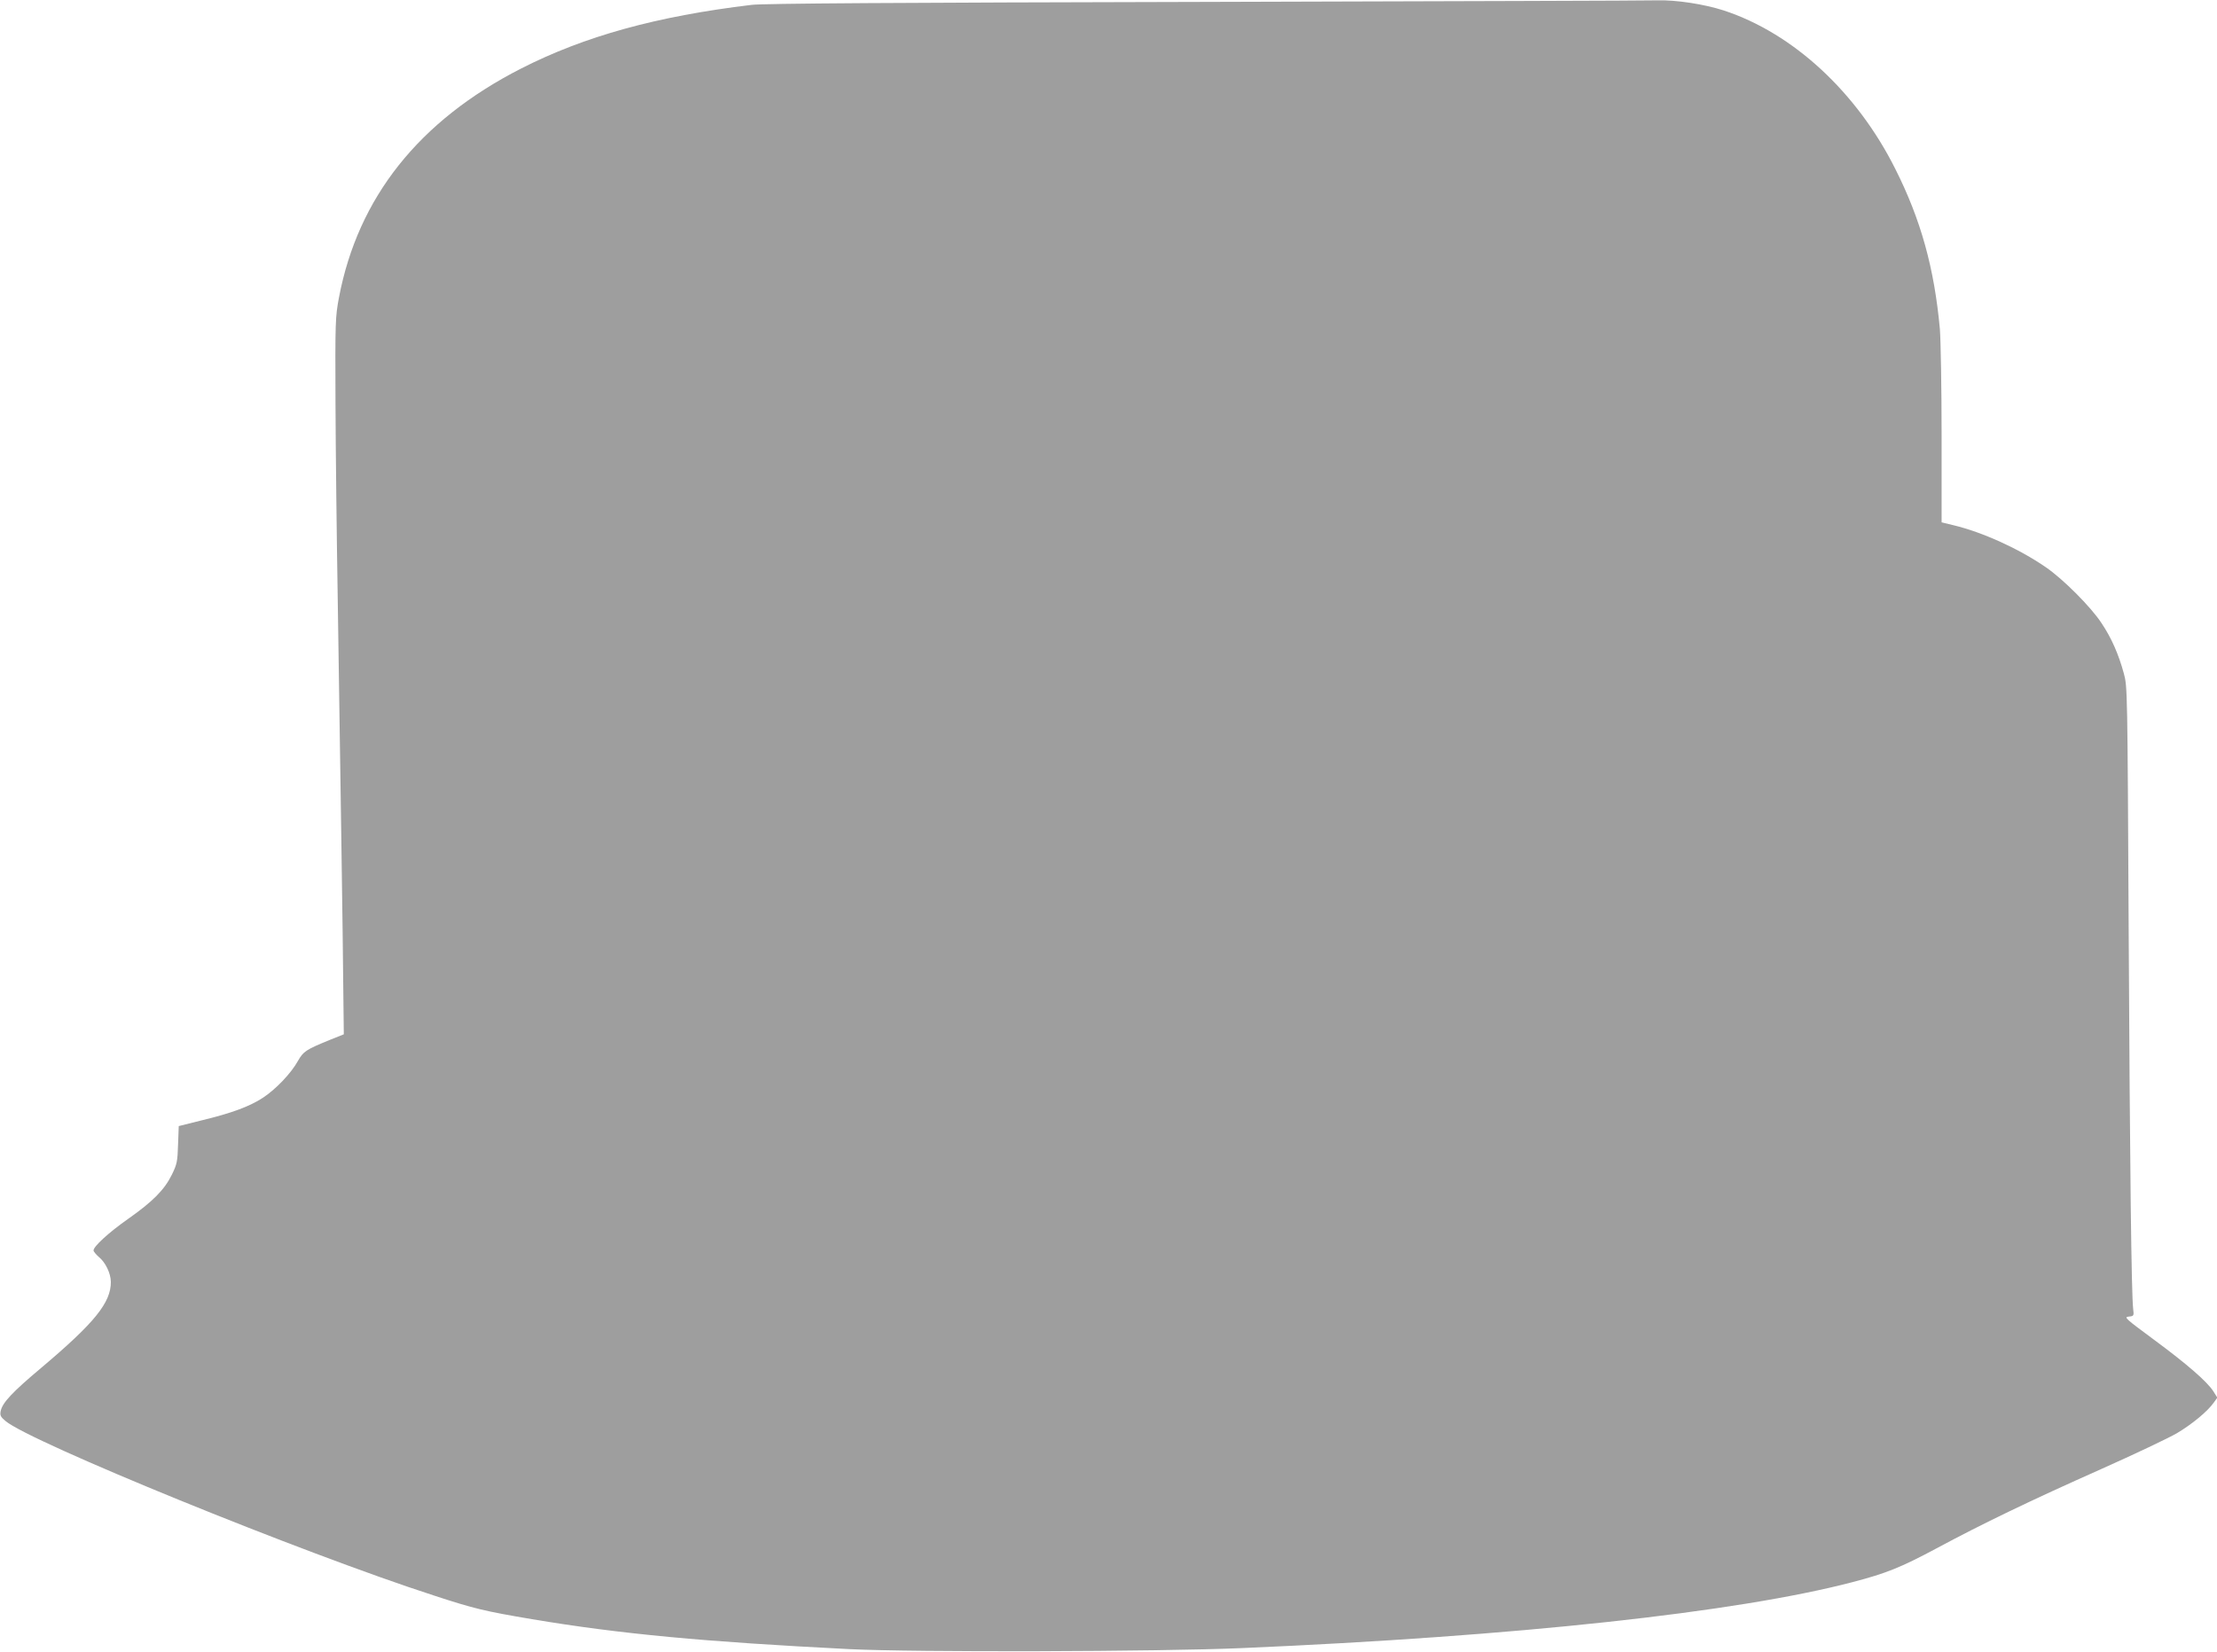
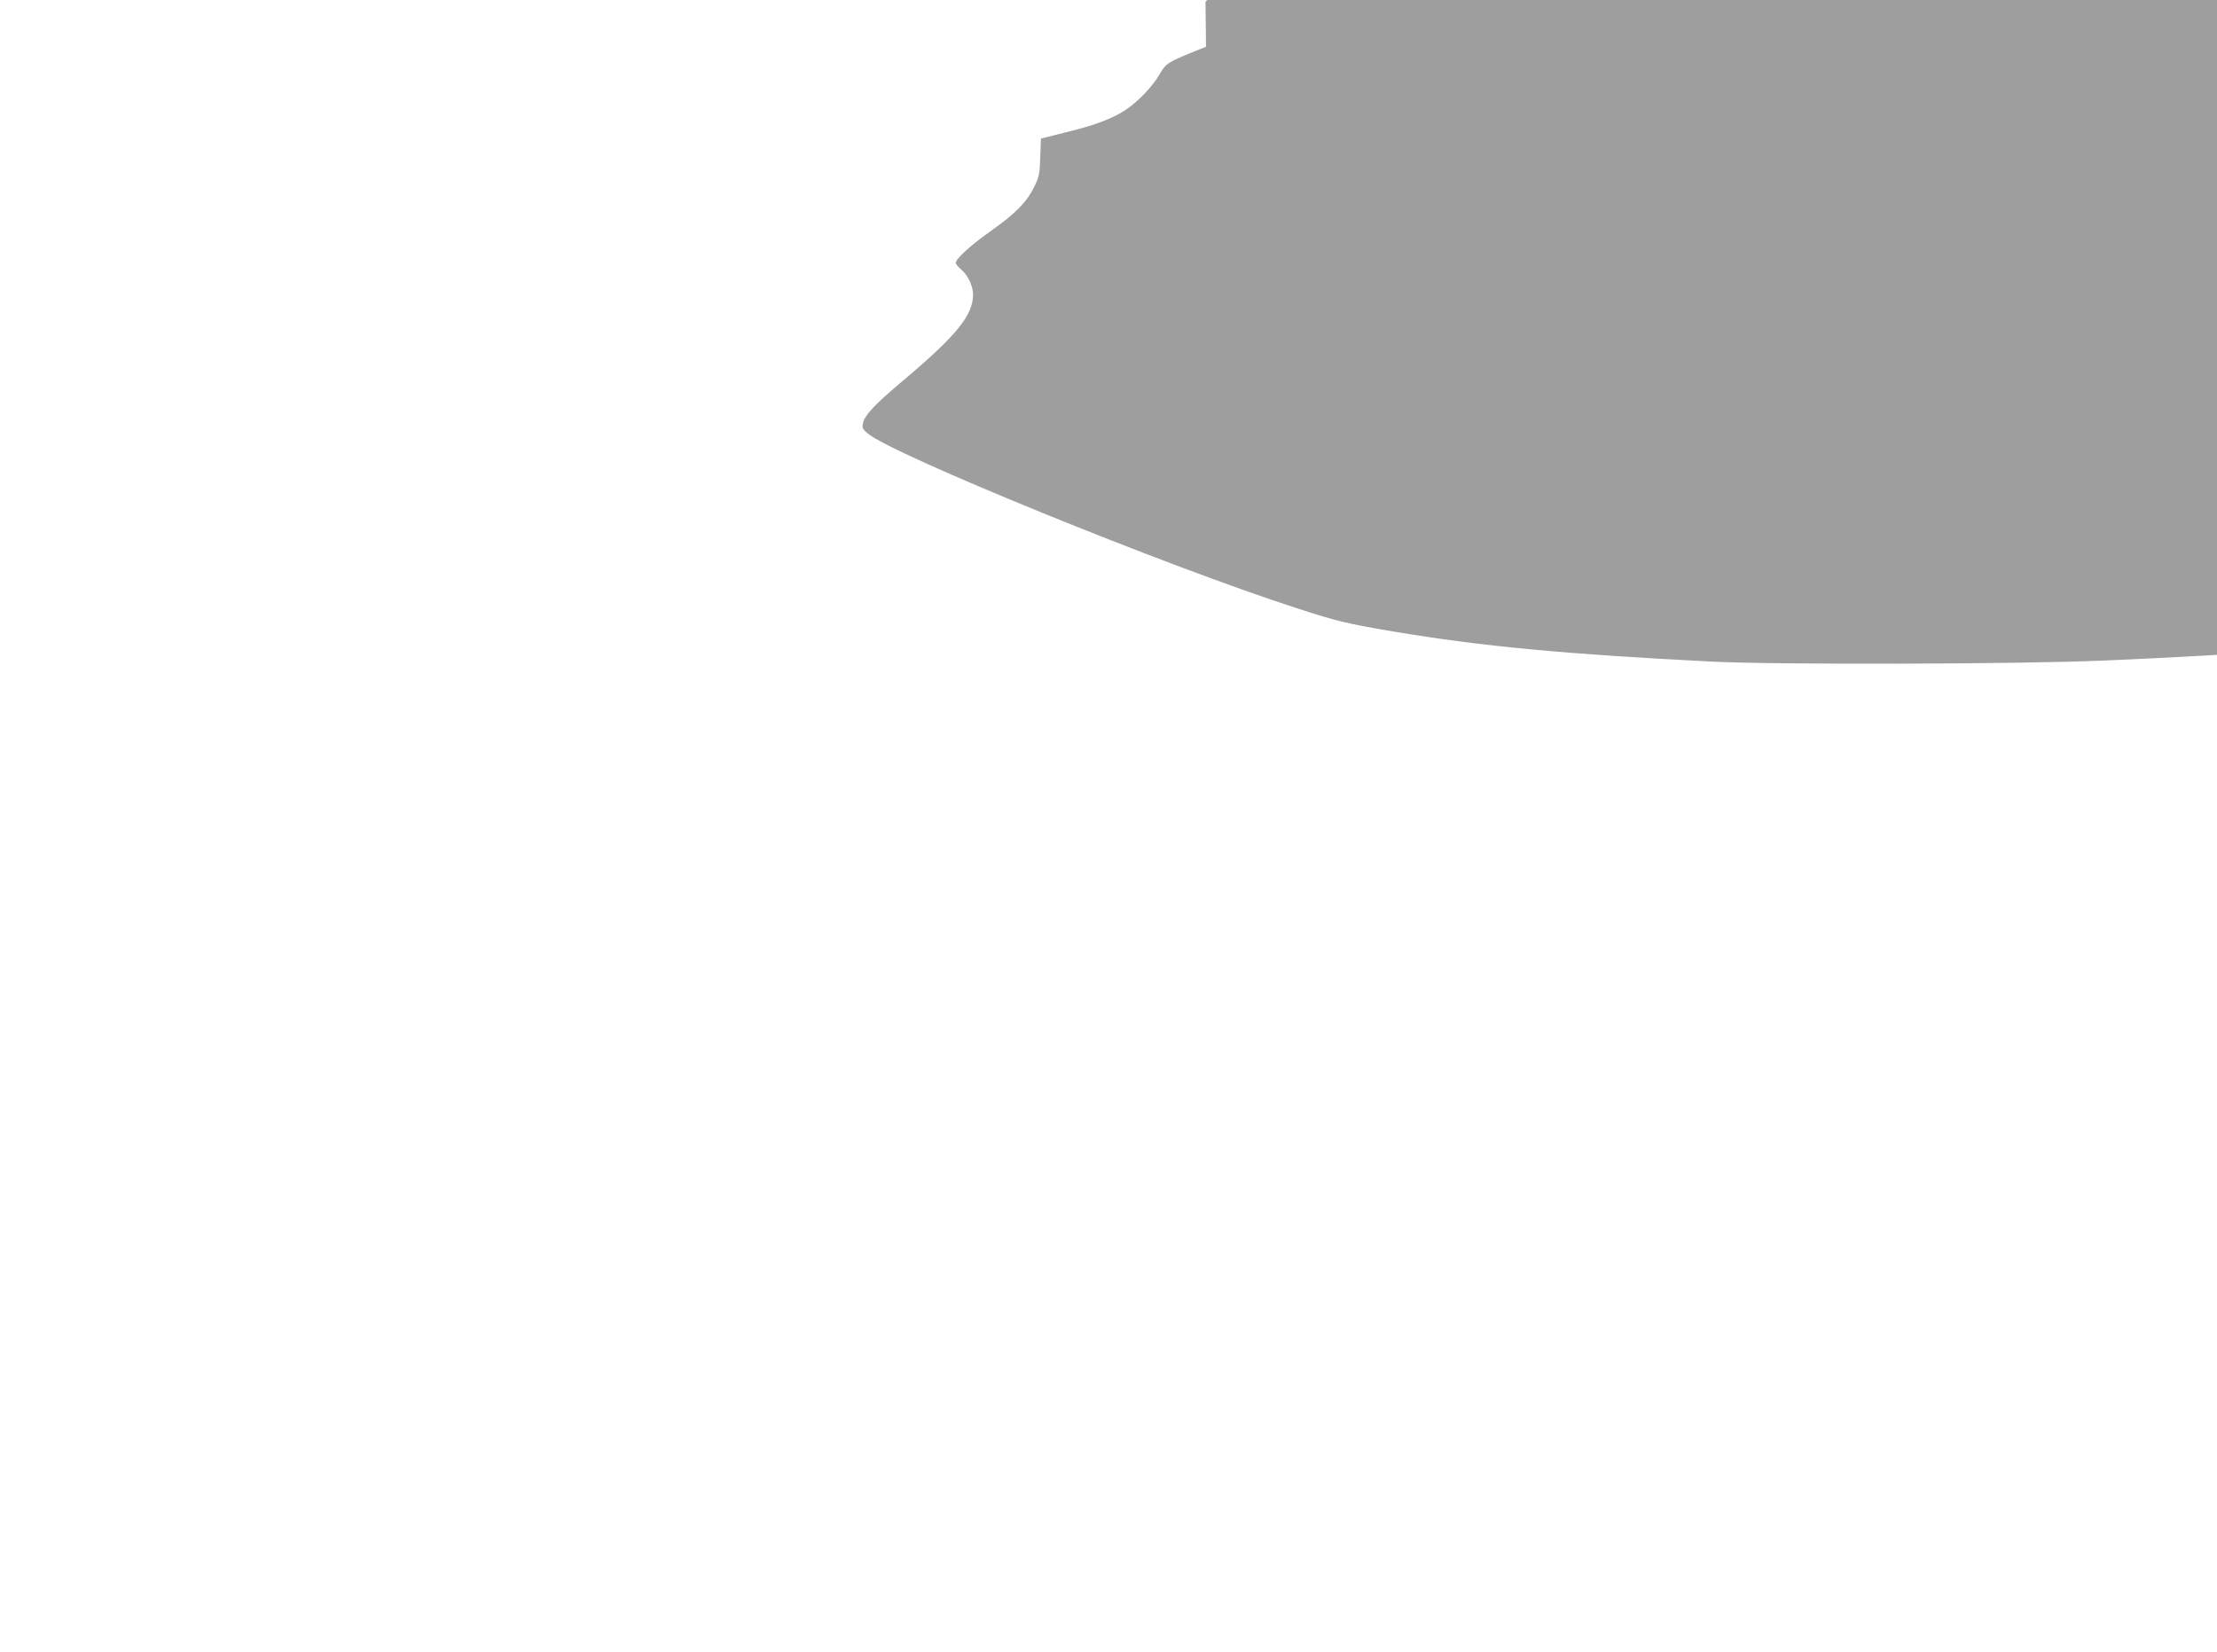
<svg xmlns="http://www.w3.org/2000/svg" version="1.0" width="1280pt" height="954pt" viewBox="0 0 1280 954" preserveAspectRatio="xMidYMid meet">
  <g transform="translate(0,954) scale(0.1,-0.1)" fill="#9e9e9e" stroke="none">
-     <path d="M6960 9529 c-1800 -4 -2552 -9 -2620 -17 -550 -66 -965 -181 -1332 -368 -589 -301 -941 -744 -1051 -1322 -21 -112 -22 -138 -20 -607 1 -269 7 -782 13 -1140 15 -998 30 -1962 32 -2248 l3 -259 -80 -32 c-139 -57 -153 -66 -185 -122 -40 -72 -128 -164 -203 -213 -77 -50 -179 -88 -353 -130 l-132 -33 -4 -107 c-3 -97 -6 -113 -36 -174 -43 -87 -109 -154 -254 -256 -111 -78 -198 -158 -198 -181 0 -6 14 -23 31 -38 39 -32 68 -94 69 -143 1 -120 -94 -237 -401 -496 -168 -141 -225 -202 -235 -250 -5 -25 -1 -34 28 -58 143 -121 1711 -761 2475 -1008 232 -76 292 -90 564 -136 506 -85 997 -131 1834 -173 380 -19 1781 -15 2265 6 1585 68 2858 206 3526 381 195 51 277 84 483 194 266 143 544 277 951 458 195 87 393 181 439 208 87 52 176 125 212 176 l21 29 -22 35 c-34 55 -152 158 -343 299 -165 122 -176 131 -147 134 30 3 31 4 26 45 -10 82 -19 800 -26 2187 -7 1390 -7 1406 -28 1482 -30 110 -71 204 -128 289 -60 93 -225 258 -324 325 -154 106 -364 201 -530 241 l-70 17 0 500 c0 276 -5 553 -10 616 -32 350 -109 630 -257 924 -222 444 -591 785 -992 916 -112 36 -273 61 -382 58 -46 -2 -1220 -5 -2609 -9z" />
+     <path d="M6960 9529 l3 -259 -80 -32 c-139 -57 -153 -66 -185 -122 -40 -72 -128 -164 -203 -213 -77 -50 -179 -88 -353 -130 l-132 -33 -4 -107 c-3 -97 -6 -113 -36 -174 -43 -87 -109 -154 -254 -256 -111 -78 -198 -158 -198 -181 0 -6 14 -23 31 -38 39 -32 68 -94 69 -143 1 -120 -94 -237 -401 -496 -168 -141 -225 -202 -235 -250 -5 -25 -1 -34 28 -58 143 -121 1711 -761 2475 -1008 232 -76 292 -90 564 -136 506 -85 997 -131 1834 -173 380 -19 1781 -15 2265 6 1585 68 2858 206 3526 381 195 51 277 84 483 194 266 143 544 277 951 458 195 87 393 181 439 208 87 52 176 125 212 176 l21 29 -22 35 c-34 55 -152 158 -343 299 -165 122 -176 131 -147 134 30 3 31 4 26 45 -10 82 -19 800 -26 2187 -7 1390 -7 1406 -28 1482 -30 110 -71 204 -128 289 -60 93 -225 258 -324 325 -154 106 -364 201 -530 241 l-70 17 0 500 c0 276 -5 553 -10 616 -32 350 -109 630 -257 924 -222 444 -591 785 -992 916 -112 36 -273 61 -382 58 -46 -2 -1220 -5 -2609 -9z" />
  </g>
</svg>